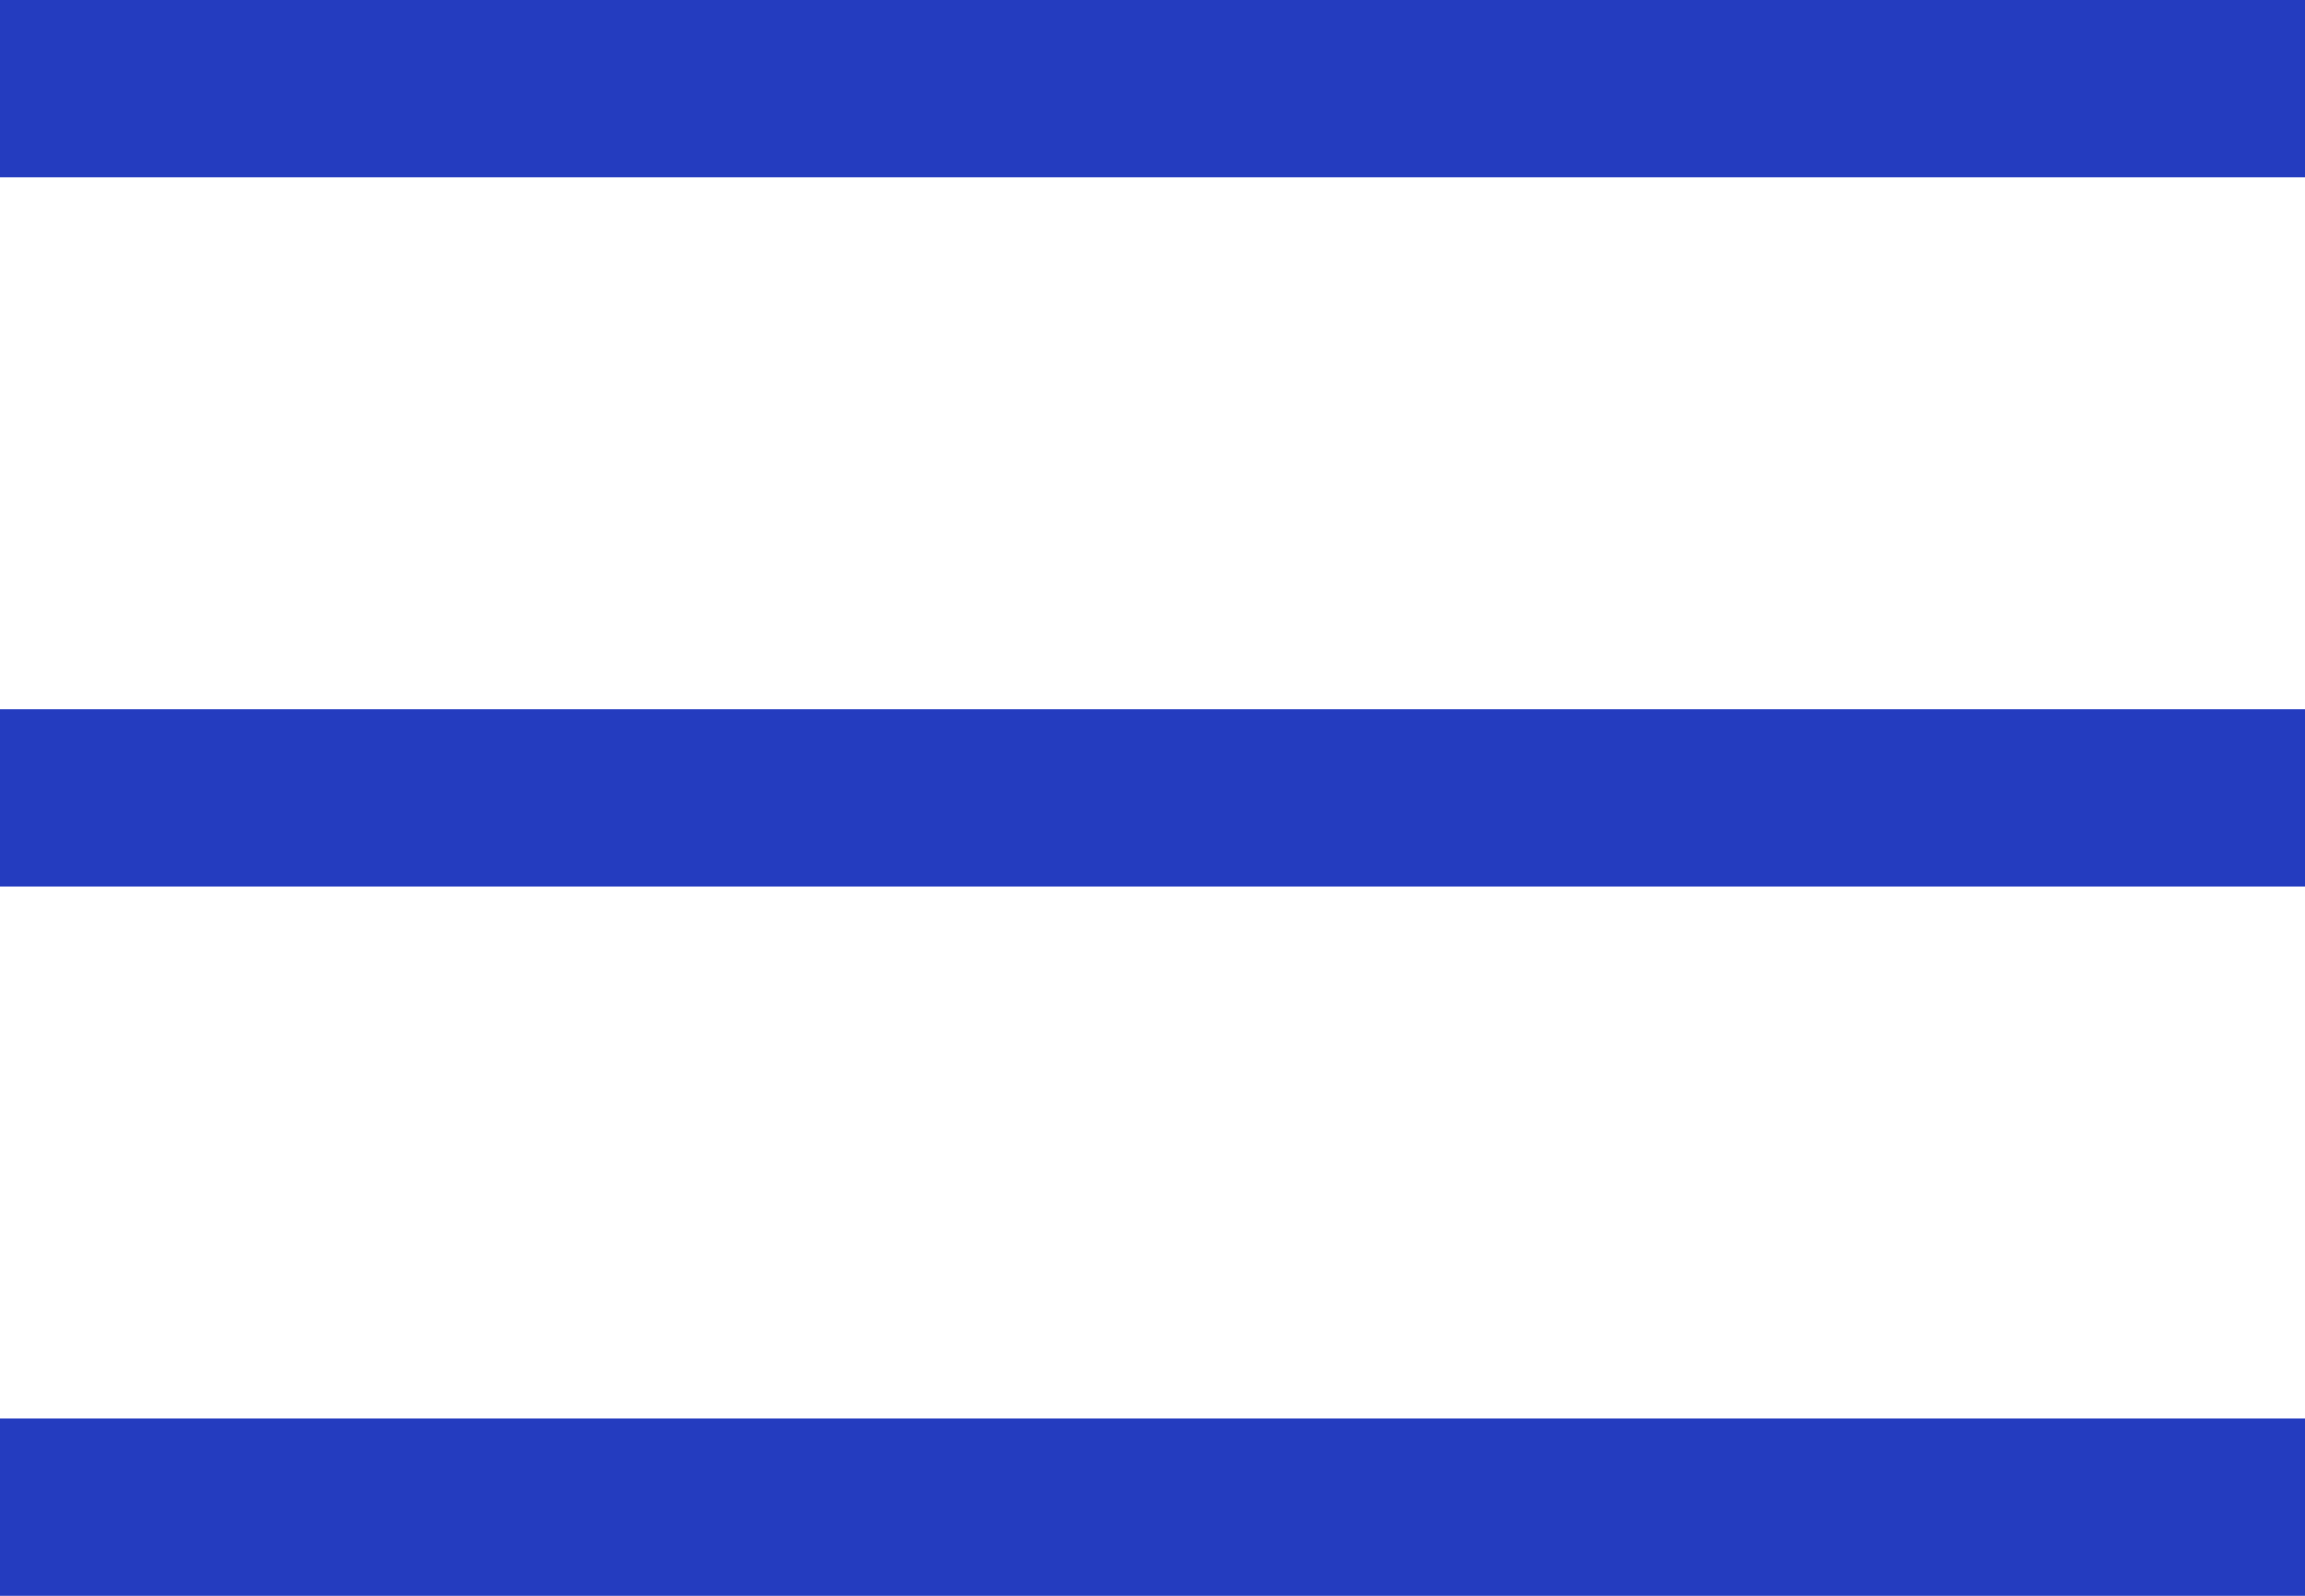
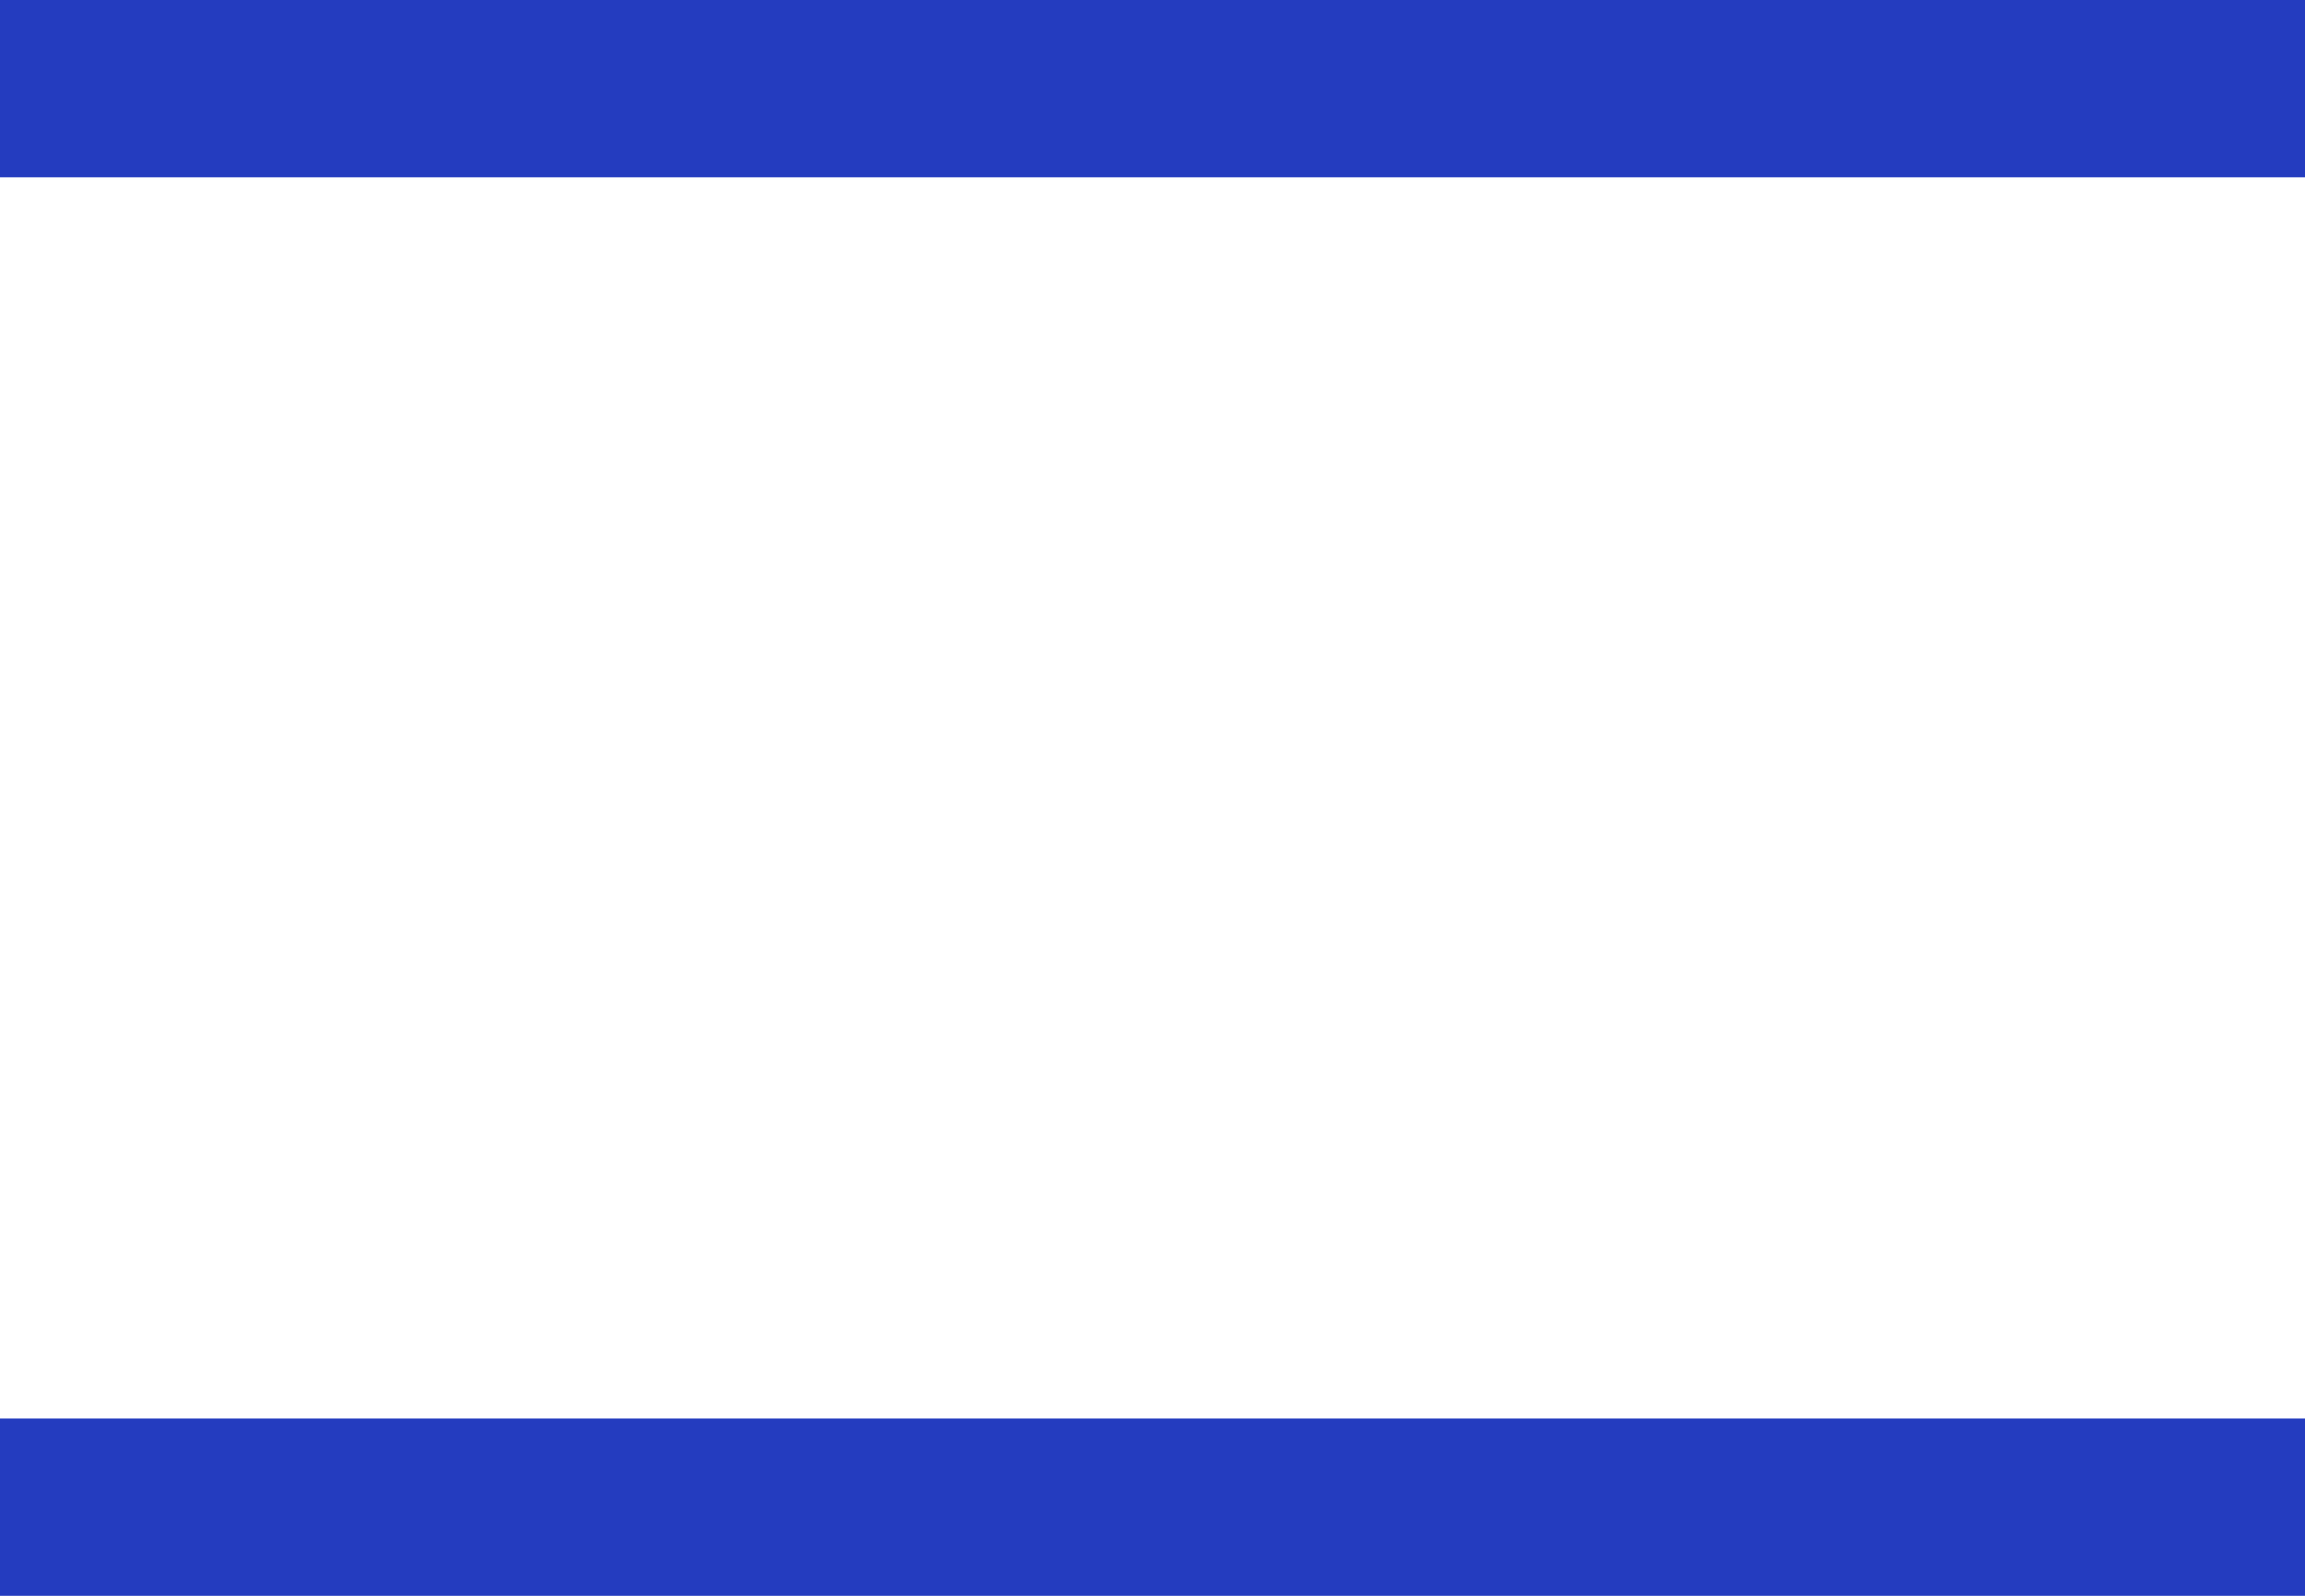
<svg xmlns="http://www.w3.org/2000/svg" width="13" height="9" viewBox="0 0 13 9">
  <g id="icon-menu" transform="translate(-283 -28)">
    <rect id="Rectangle_1400" data-name="Rectangle 1400" width="13" height="1" transform="translate(283 28)" fill="#243cbf" />
-     <rect id="Rectangle_1401" data-name="Rectangle 1401" width="13" height="1" transform="translate(283 32)" fill="#243cbf" />
    <rect id="Rectangle_1402" data-name="Rectangle 1402" width="13" height="1" transform="translate(283 36)" fill="#243cbf" />
  </g>
</svg>